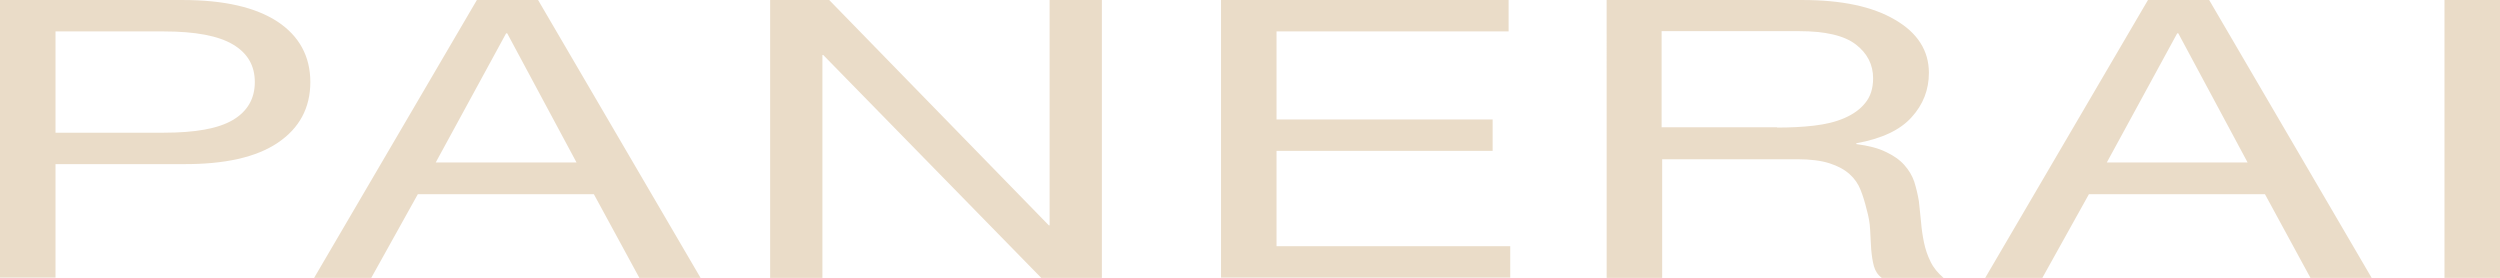
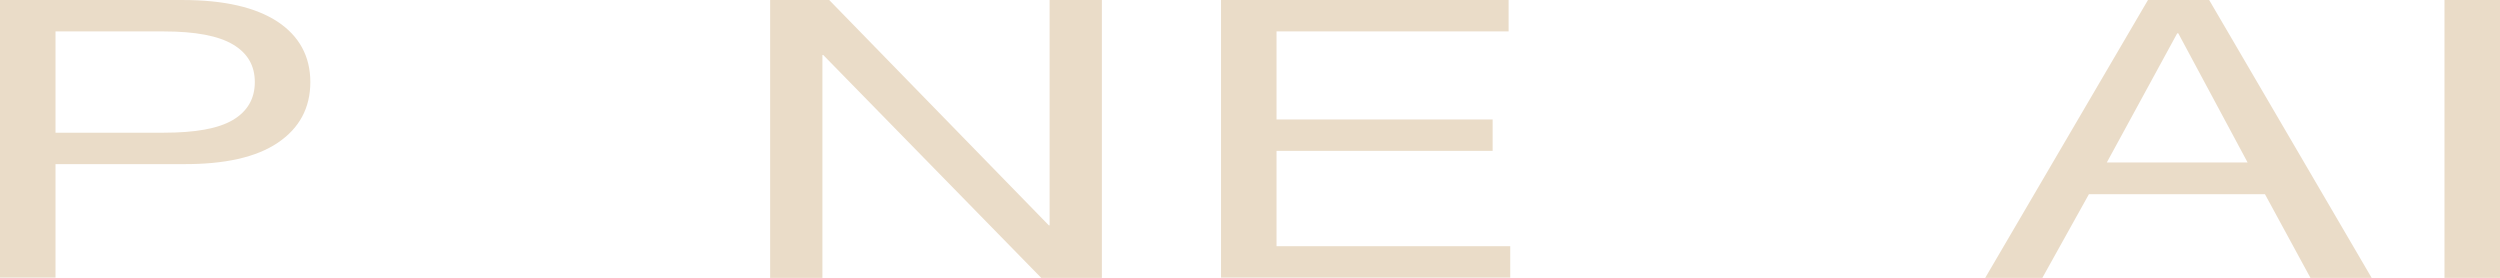
<svg xmlns="http://www.w3.org/2000/svg" id="_レイヤー_2" width="32.57mm" height="3.62mm" viewBox="0 0 92.32 10.26">
  <defs>
    <style>.cls-1{fill:#eadcc8;}</style>
  </defs>
  <g id="BG">
    <path class="cls-1" d="m0,0h6.74c1.54,0,2.7.27,3.51.8.8.53,1.21,1.28,1.21,2.23s-.4,1.7-1.2,2.24c-.8.54-1.97.8-3.51.79H2.05v4.19H0V0Zm2.05,4.9h4c1.16,0,2.01-.15,2.55-.47.54-.32.81-.79.81-1.4s-.27-1.07-.81-1.39c-.54-.32-1.39-.48-2.55-.48h-4v3.73Z" />
-     <path class="cls-1" d="m17.61,0h2.26l6,10.26h-2.26l-1.68-3.09h-6.5l-1.72,3.09h-2.11L17.61,0Zm-1.53,6h5.21l-2.56-4.77h-.04l-2.6,4.77Z" />
    <path class="cls-1" d="m28.44,0h2.18l8.11,8.32h.03V0h1.93v10.26h-2.24L30.4,2.03h-.03v8.23h-1.93V0Z" />
-     <path class="cls-1" d="m45.09,0h10.62v1.16h-8.57v3.25h7.98v1.16h-7.98v3.52h8.63v1.16h-10.68V0Z" />
-     <path class="cls-1" d="m59.32,0h7.24c1.45,0,2.59.24,3.42.73.83.48,1.25,1.14,1.25,1.96,0,.62-.21,1.17-.64,1.64-.42.47-1.1.79-2.04.96v.03c.45.06.81.15,1.09.29.28.13.51.29.68.48.17.19.29.39.37.62.07.23.13.47.17.72.03.25.05.5.08.77.02.26.06.52.11.76.05.24.13.48.24.7.11.23.27.42.48.6h-2.28c-.14-.1-.24-.25-.29-.43-.05-.18-.08-.39-.1-.61-.01-.22-.03-.47-.04-.73-.01-.26-.06-.51-.13-.76-.06-.25-.13-.48-.22-.71-.09-.23-.22-.42-.41-.59-.19-.17-.43-.3-.74-.4-.31-.1-.71-.15-1.19-.15h-4.99v4.38h-2.05V0Zm6.31,4.71c.47,0,.93-.02,1.35-.07.43-.05.81-.14,1.13-.28.32-.14.58-.32.77-.56.19-.23.29-.53.29-.91,0-.5-.21-.92-.64-1.25-.43-.33-1.13-.49-2.09-.49h-5.08v3.55h4.26Z" />
+     <path class="cls-1" d="m45.09,0h10.62v1.16h-8.57v3.25h7.98v1.16h-7.98v3.52h8.63v1.16h-10.68Z" />
    <path class="cls-1" d="m79.32,0h2.26l6,10.26h-2.26l-1.68-3.09h-6.5l-1.72,3.09h-2.11l6.01-10.26Zm-1.53,6h5.21l-2.56-4.77h-.04l-2.6,4.77Z" />
    <path class="cls-1" d="m90.27,0h2.05v10.26h-2.05V0Z" />
  </g>
</svg>